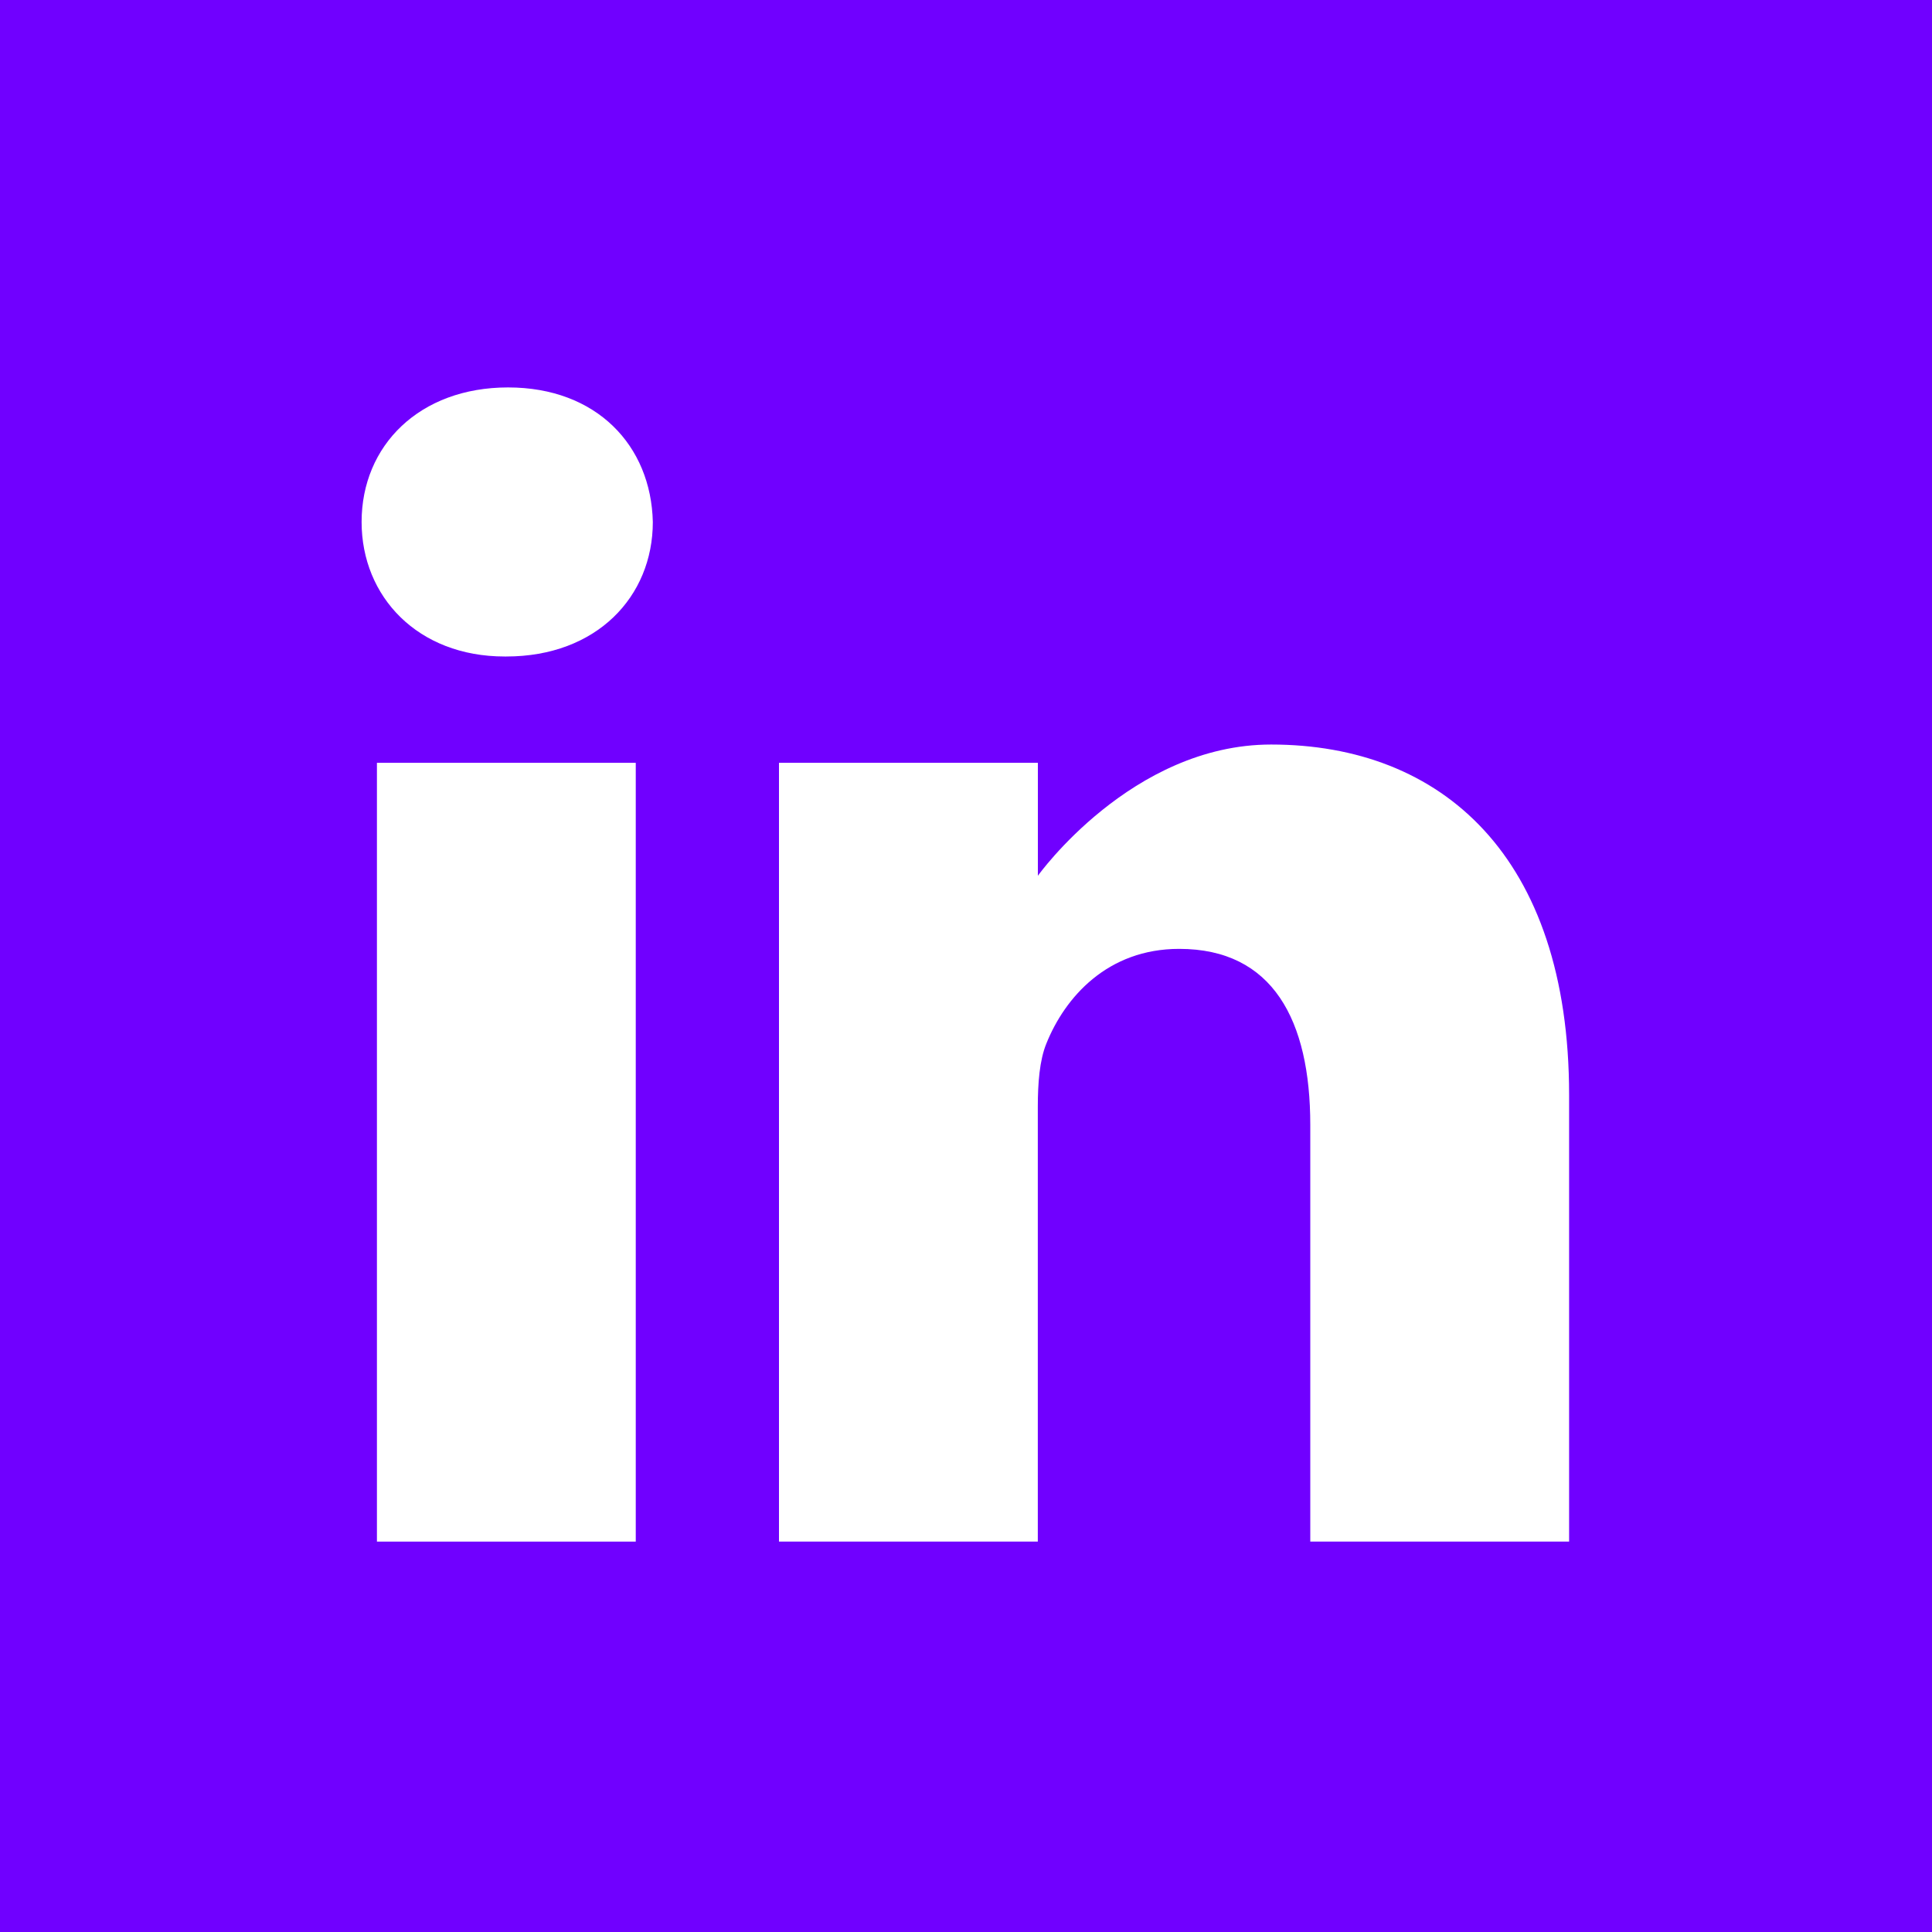
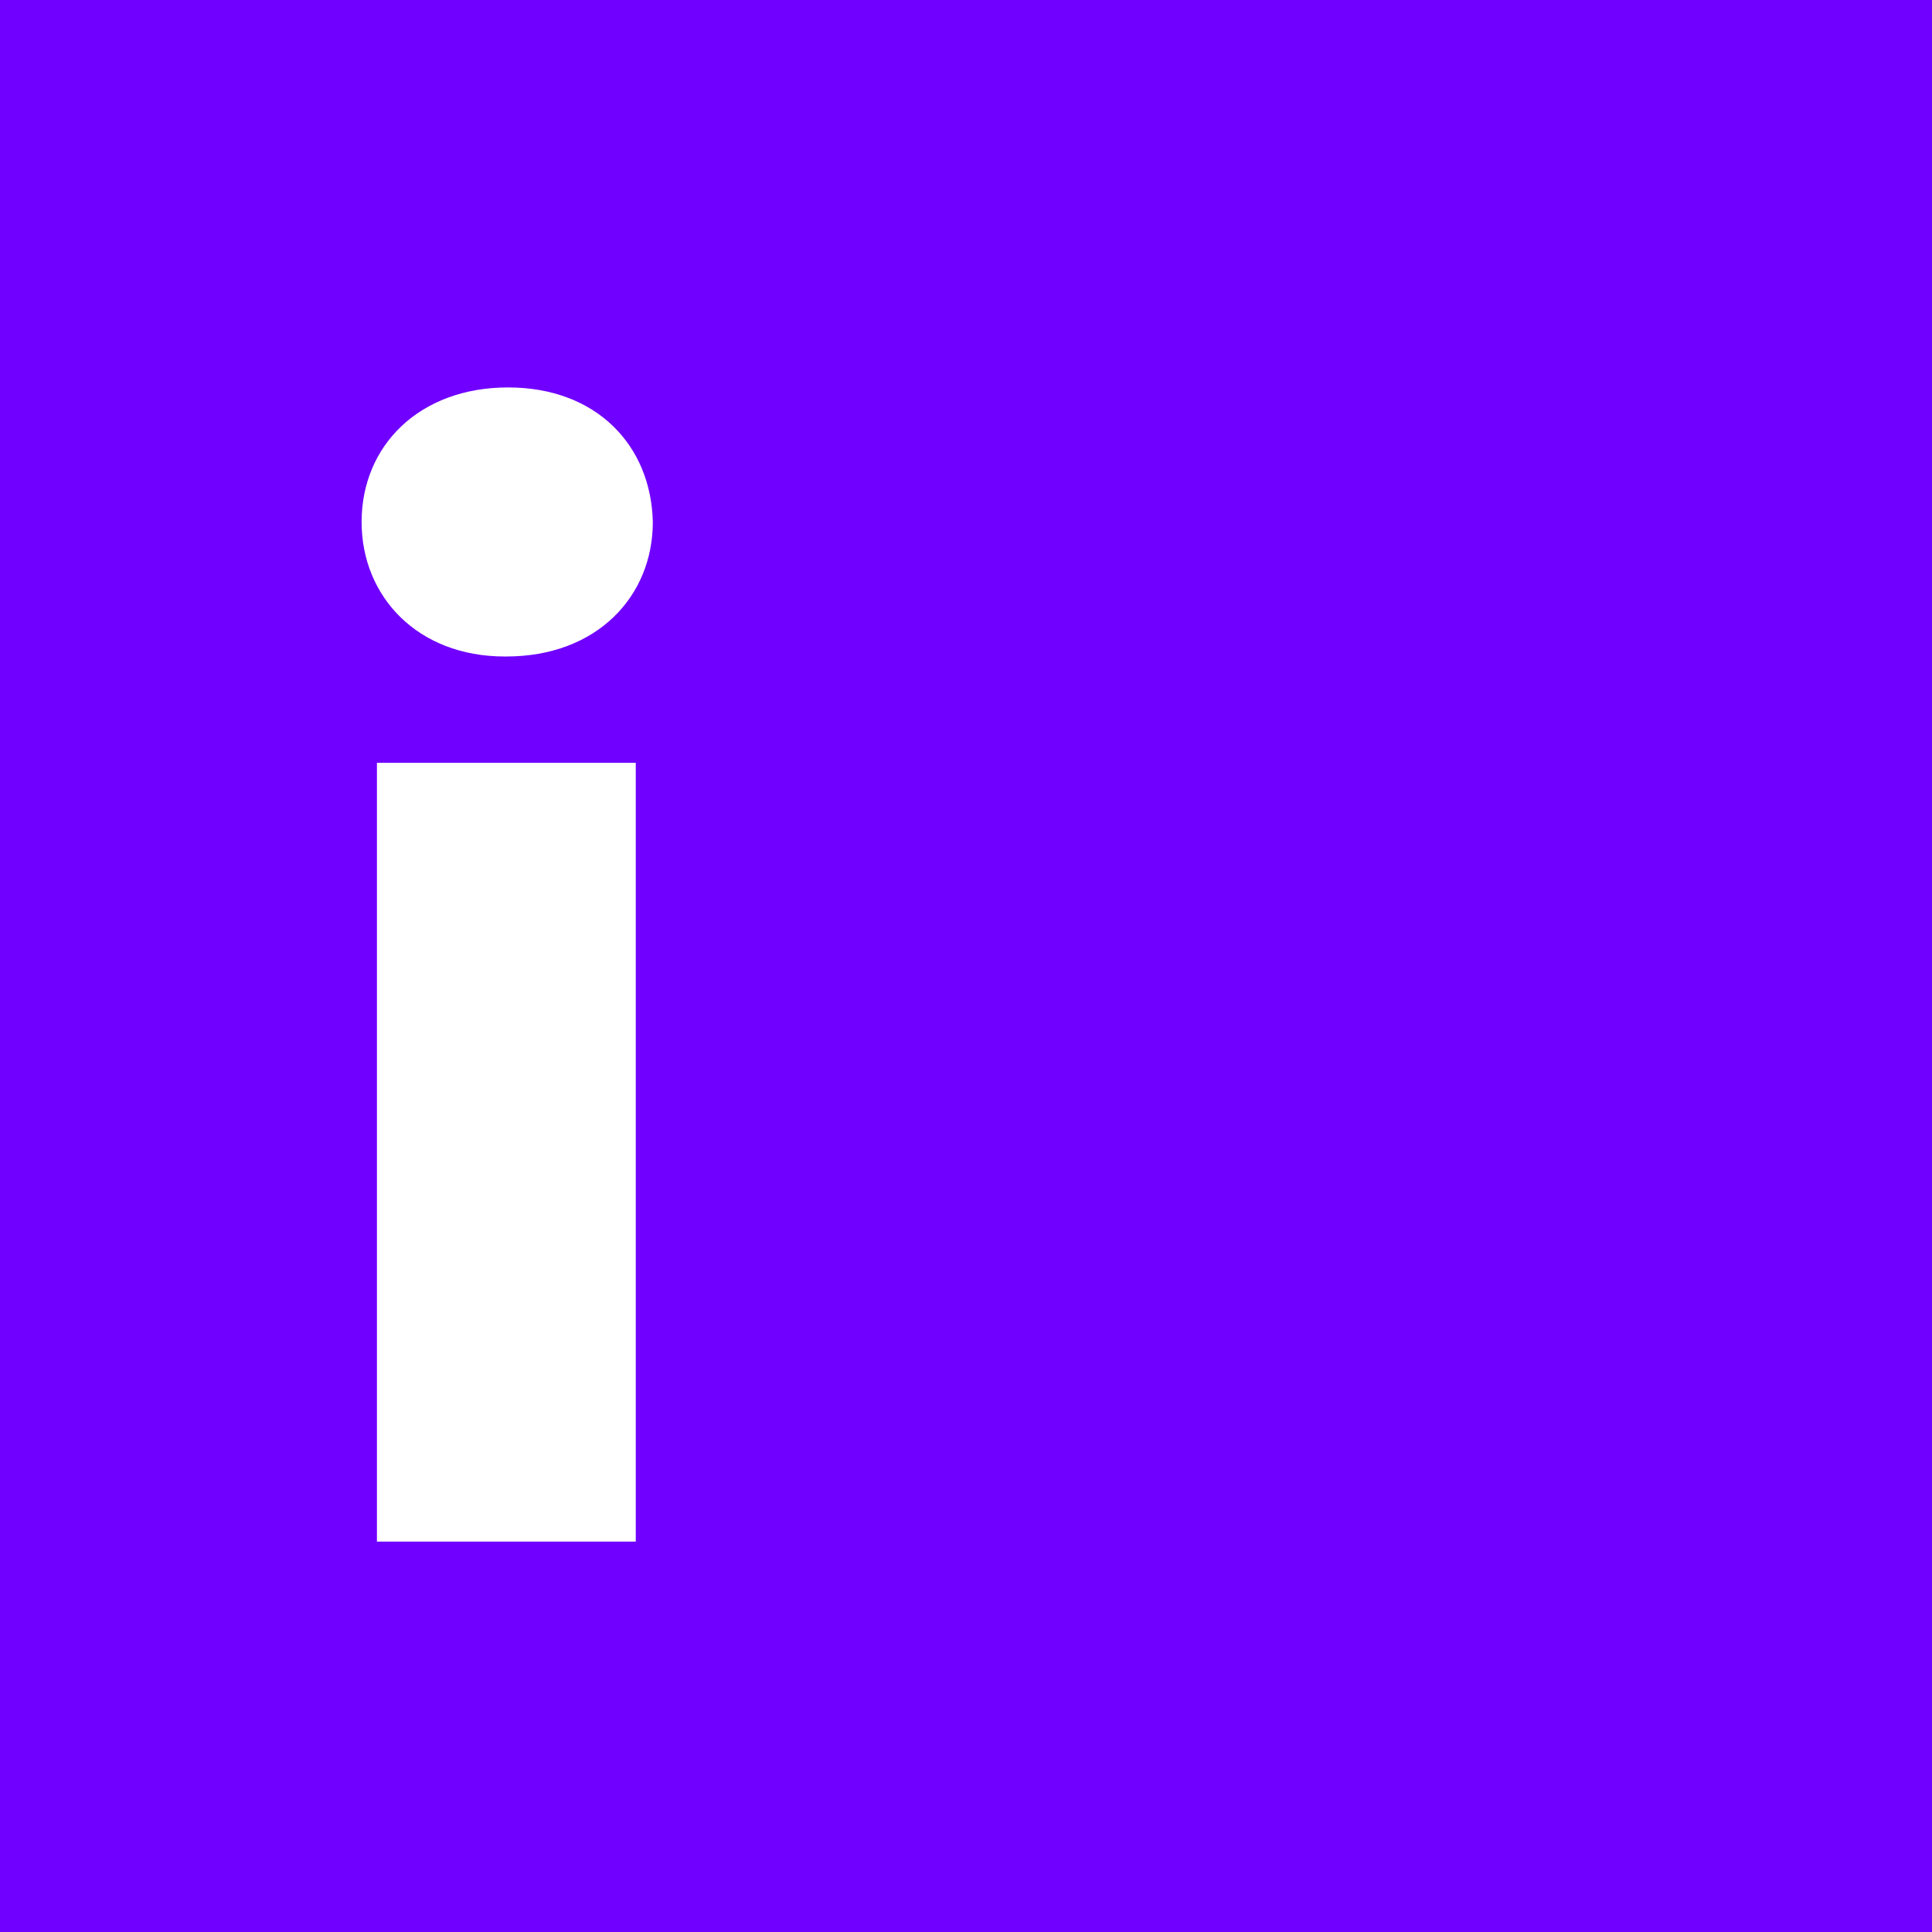
<svg xmlns="http://www.w3.org/2000/svg" width="30" height="30" viewBox="0 0 30 30" fill="none">
  <rect width="30" height="30" fill="#7000FF" />
  <path d="M7.889 6.016C6.514 6.016 5.615 6.918 5.615 8.105C5.615 9.265 6.487 10.194 7.836 10.194H7.862C9.264 10.194 10.137 9.265 10.137 8.105C10.11 6.918 9.264 6.016 7.889 6.016Z" fill="white" />
  <path d="M5.853 11.845H9.872V23.938H5.853V11.845Z" fill="white" />
-   <path d="M19.738 11.561C17.57 11.561 16.116 13.599 16.116 13.599V11.845H12.096V23.938H16.115V17.185C16.115 16.823 16.142 16.462 16.248 16.204C16.538 15.482 17.2 14.734 18.31 14.734C19.765 14.734 20.346 15.843 20.346 17.468V23.938H24.365V17.004C24.365 13.29 22.382 11.561 19.738 11.561Z" fill="white" />
</svg>